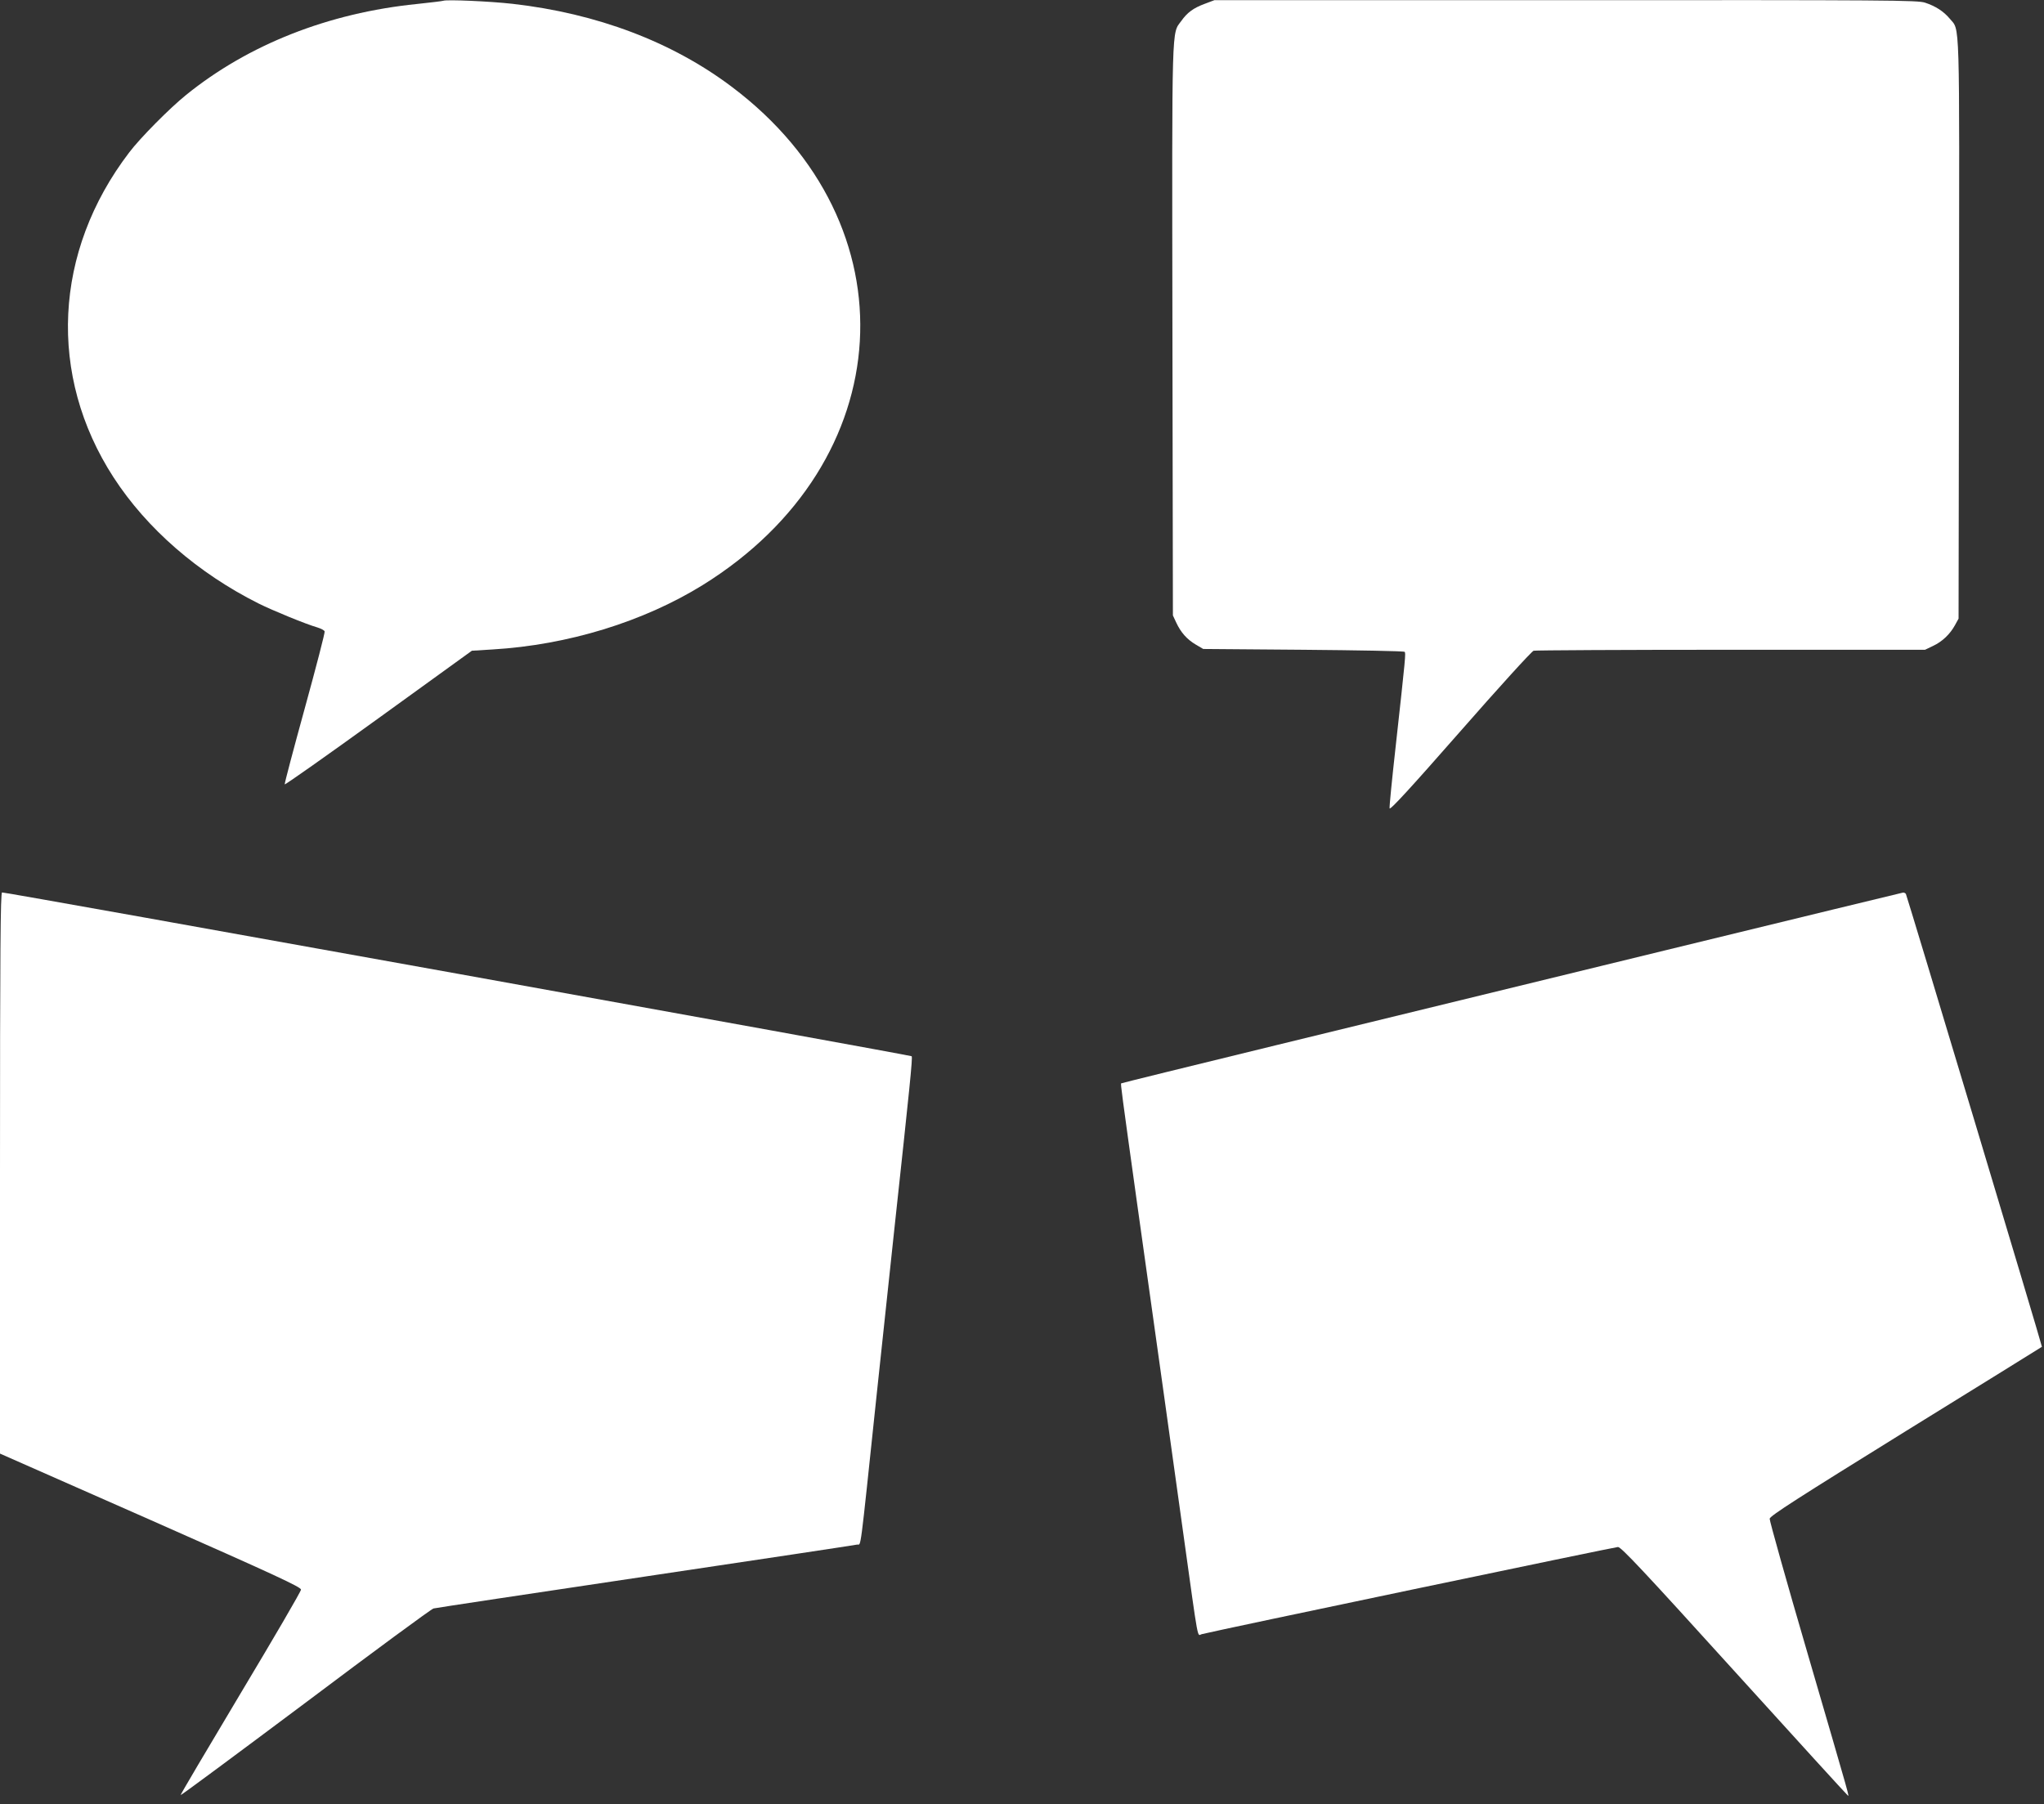
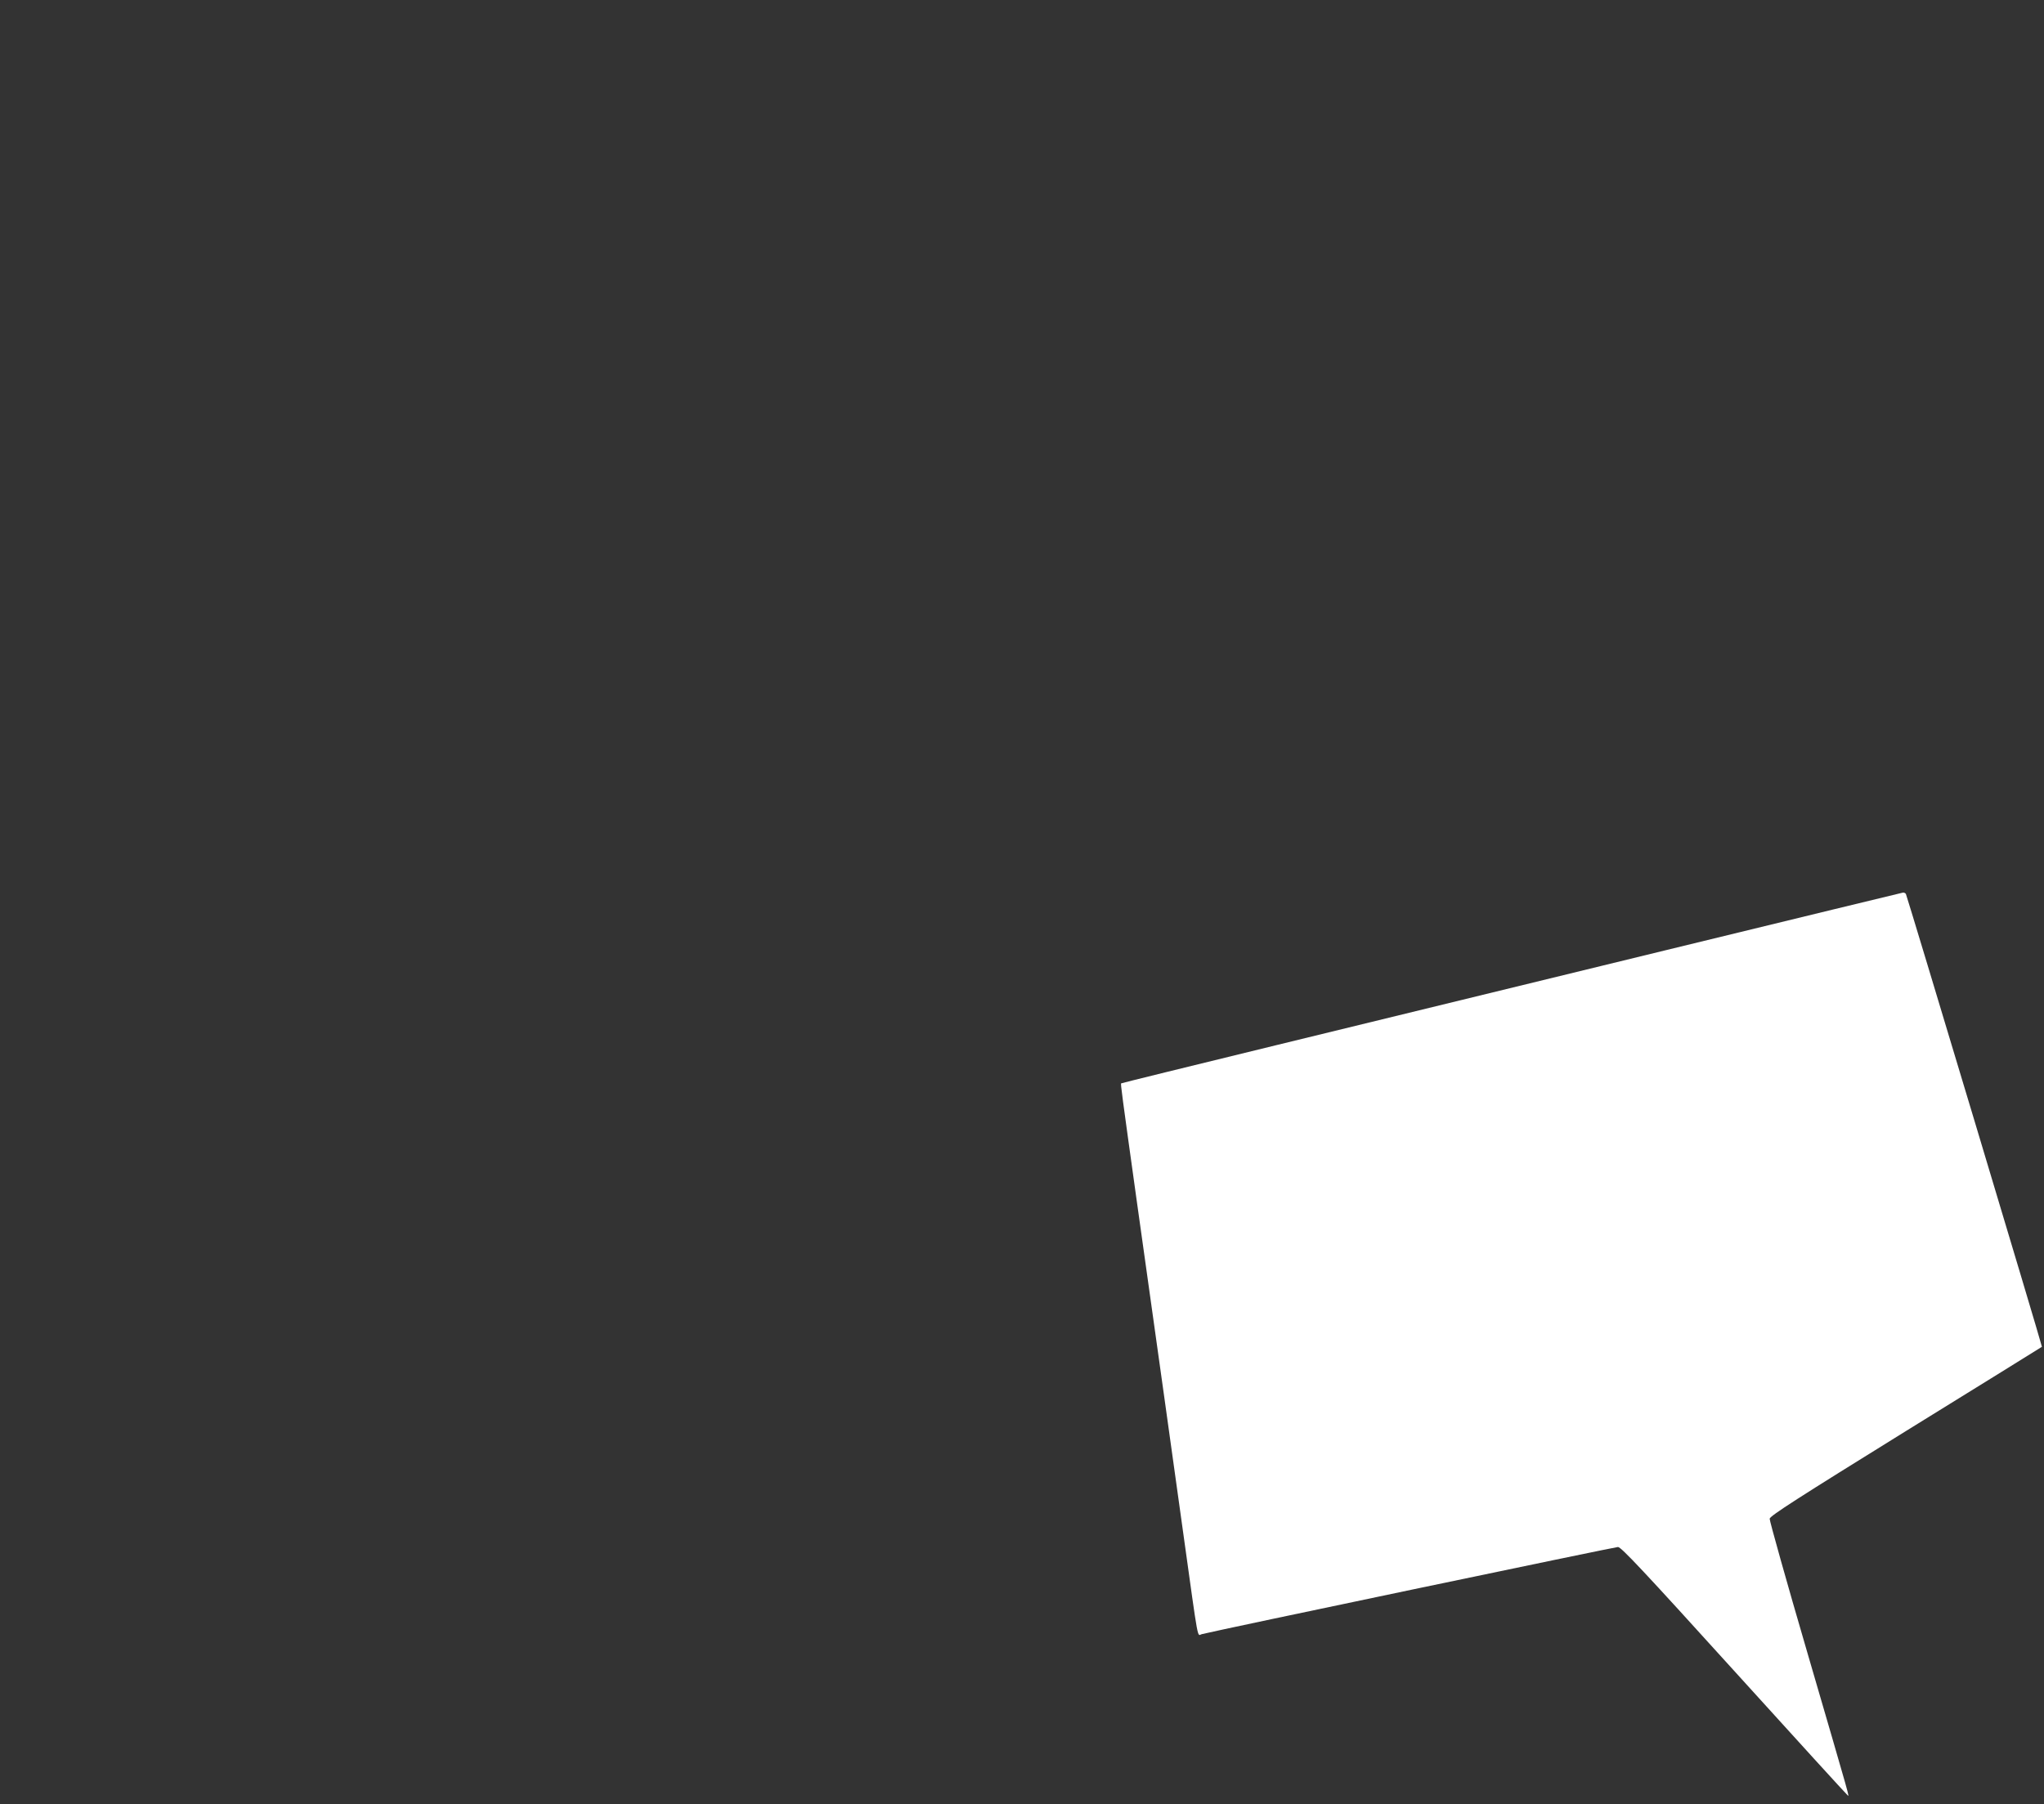
<svg xmlns="http://www.w3.org/2000/svg" version="1.0" width="1280pt" height="1130pt" viewBox="0 0 1280 1130" preserveAspectRatio="xMidYMid meet">
  <rect x="0" y="0" width="1280" height="1130" fill="#333333" stroke="none" />
  <g transform="translate(0,1130) scale(0.1,-0.1)" fill="#ffffff" stroke="none">
-     <path d="M2775 11295 c-5 -2 -79 -11 -164 -20 -554 -56 -1056 -254 -1446 -570 -103 -83 -289 -271 -356 -360 -474 -621 -511 -1397 -98 -2035 208 -321 529 -600 908 -790 88 -44 298 -130 368 -150 23 -7 44 -18 46 -25 3 -6 -53 -222 -124 -480 -71 -258 -128 -473 -126 -478 1 -5 266 182 587 414 l585 423 130 8 c471 28 943 173 1315 403 1238 768 1326 2261 183 3121 -374 282 -845 460 -1373 520 -141 16 -415 28 -435 19z" />
-     <path d="M7544 11276 c-70 -26 -109 -54 -147 -108 -60 -82 -58 13 -55 -1939 l3 -1784 21 -45 c29 -62 67 -105 123 -138 l46 -27 627 -5 c344 -3 630 -8 634 -13 8 -8 7 -23 -57 -602 -22 -197 -39 -368 -37 -378 2 -14 127 122 442 481 241 275 448 503 460 506 11 3 568 6 1236 6 l1215 0 50 24 c58 27 107 74 138 131 l22 40 3 1815 c2 1999 7 1863 -59 1944 -38 45 -87 77 -153 99 -46 16 -223 17 -2250 16 l-2201 0 -61 -23z" />
-     <path d="M0 3953 l0 -1758 943 -416 c783 -346 942 -420 942 -436 0 -11 -171 -304 -379 -651 -208 -348 -377 -634 -375 -636 2 -3 355 259 784 580 428 322 788 587 800 589 11 3 607 93 1325 200 718 107 1315 197 1327 200 27 6 14 -94 123 940 50 468 100 936 111 1040 96 887 115 1071 108 1079 -7 7 -5660 1026 -5696 1026 -10 0 -13 -358 -13 -1757z" />
    <path d="M10435 5349 c-808 -197 -1906 -465 -2440 -595 -533 -130 -972 -238 -974 -240 -4 -4 3 -57 98 -739 146 -1039 214 -1527 291 -2080 99 -710 86 -638 116 -631 97 25 2587 546 2606 546 20 0 159 -148 727 -775 386 -426 706 -777 711 -780 11 -7 29 -70 -251 890 -132 451 -238 830 -237 842 2 18 179 131 853 549 468 289 851 527 852 528 3 3 -845 2825 -852 2837 -4 5 -12 9 -18 8 -7 -1 -673 -163 -1482 -360z" />
  </g>
</svg>